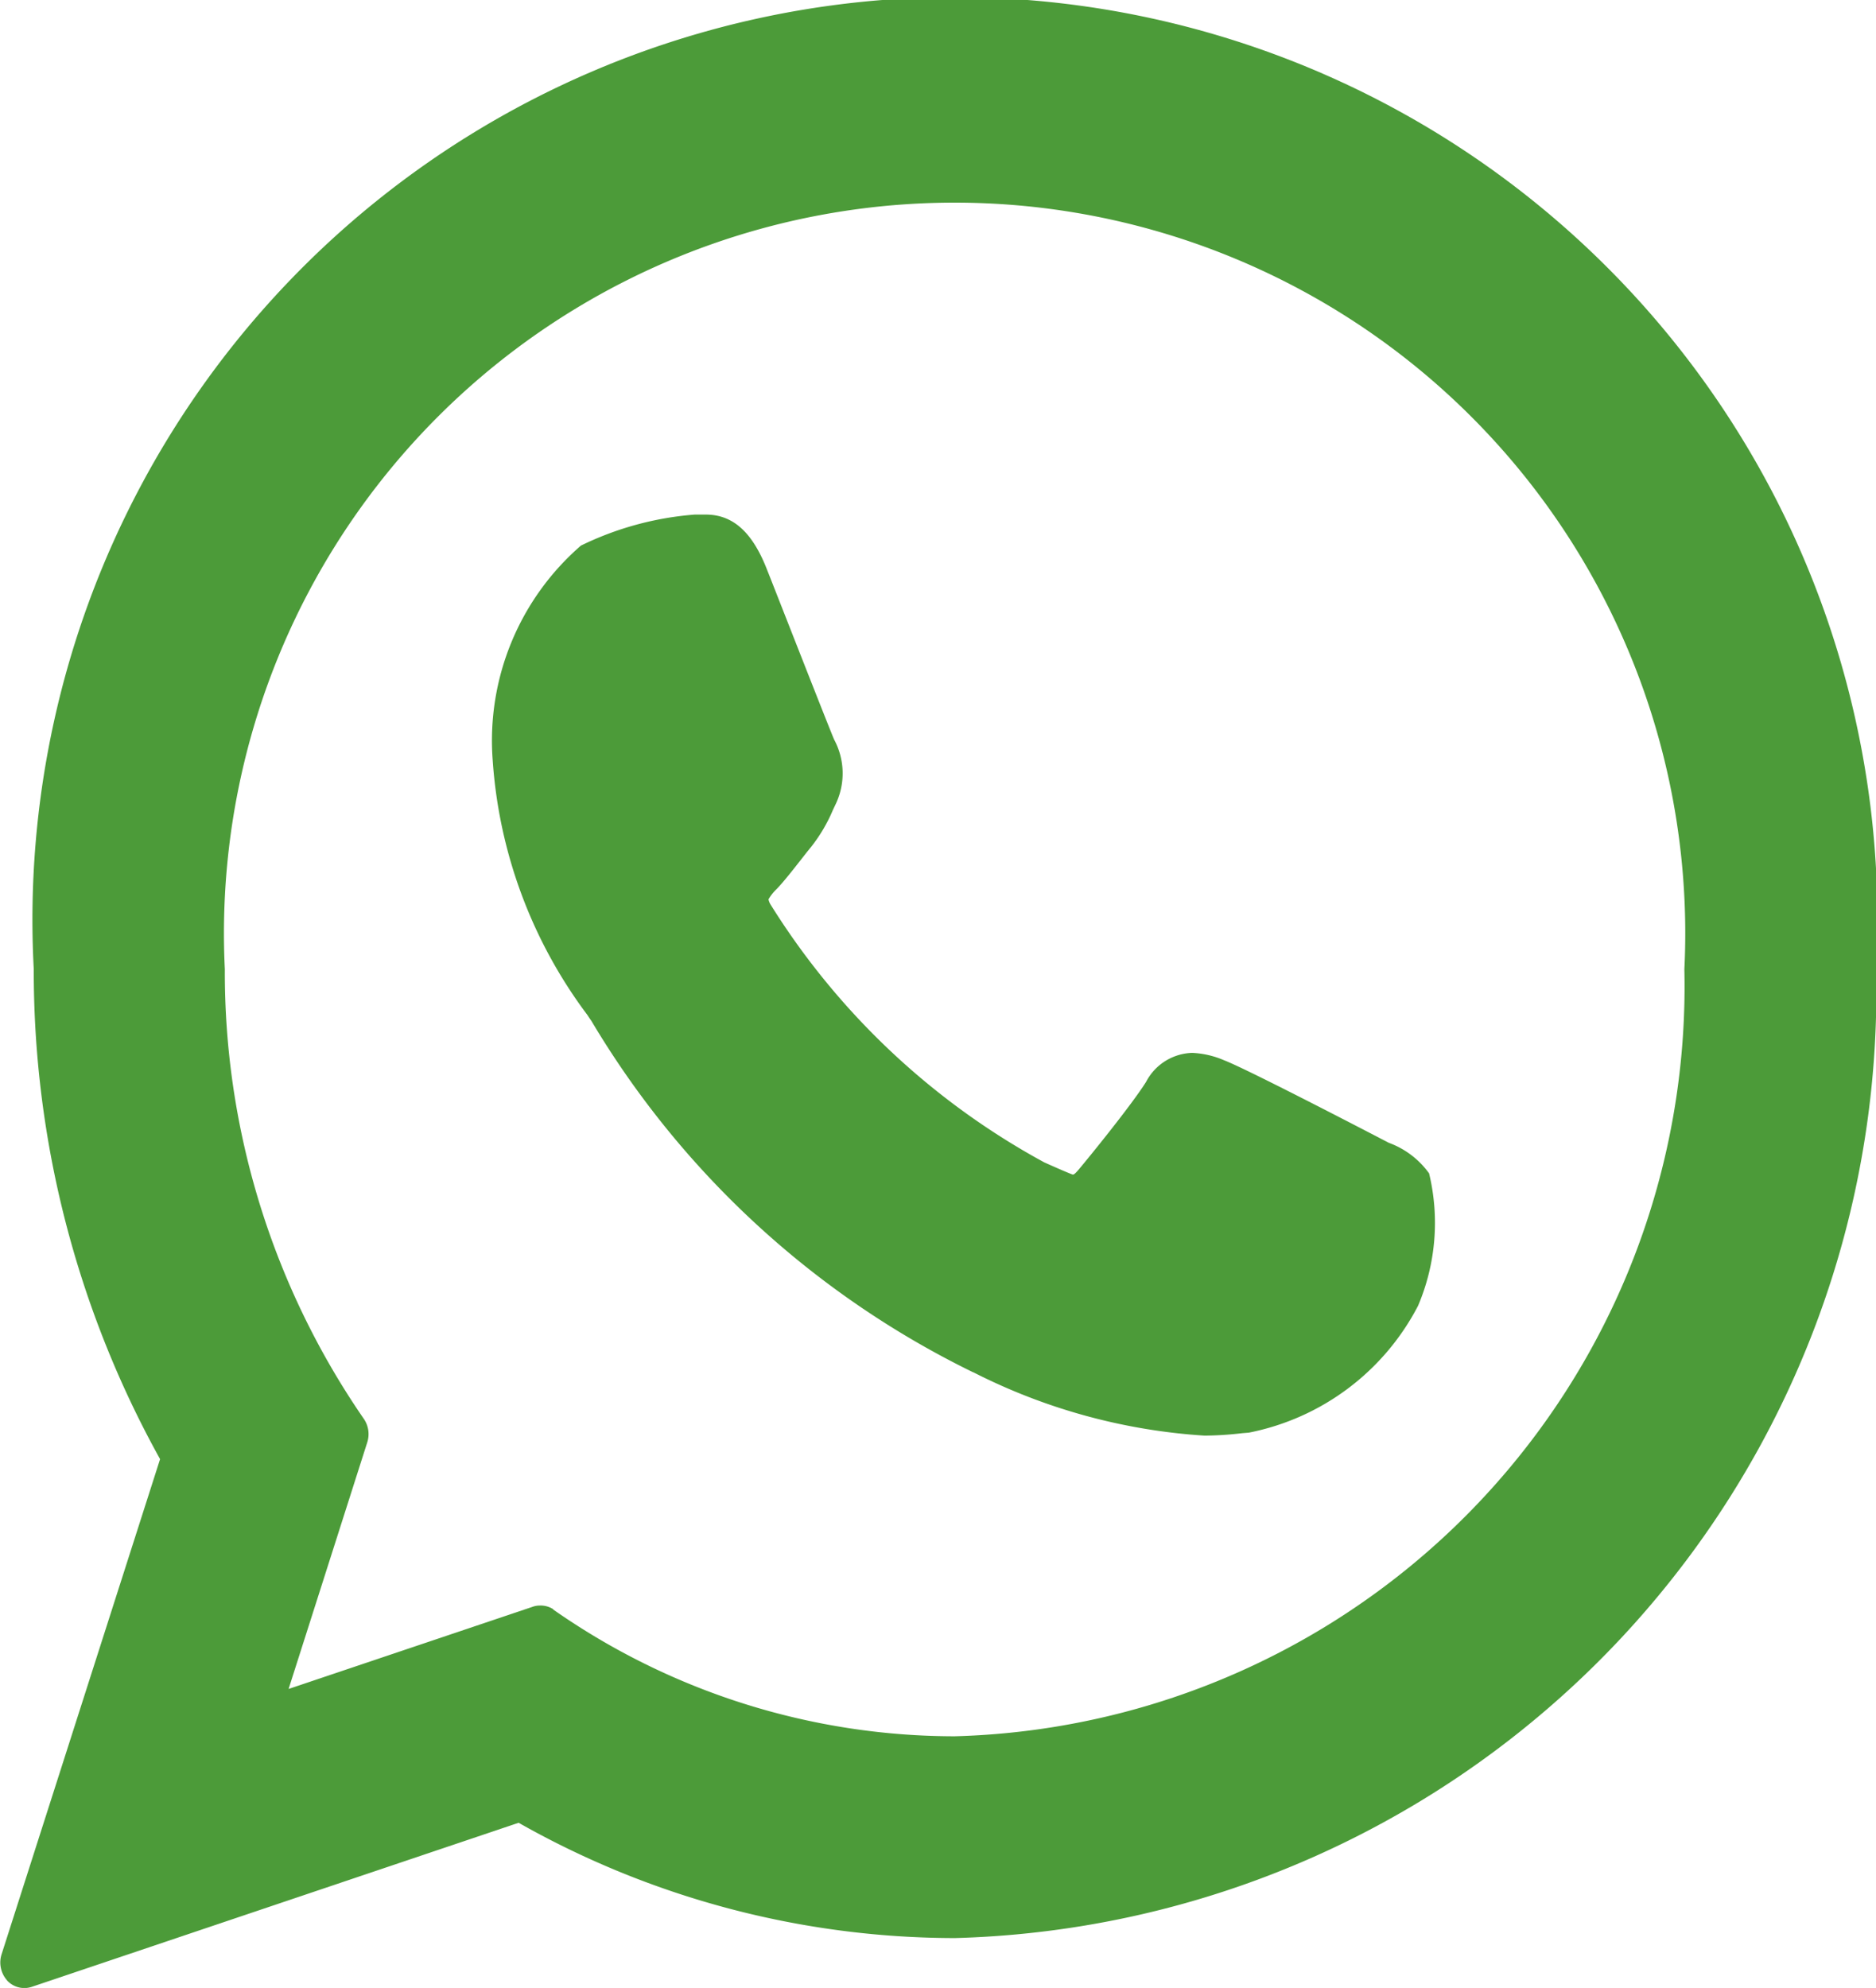
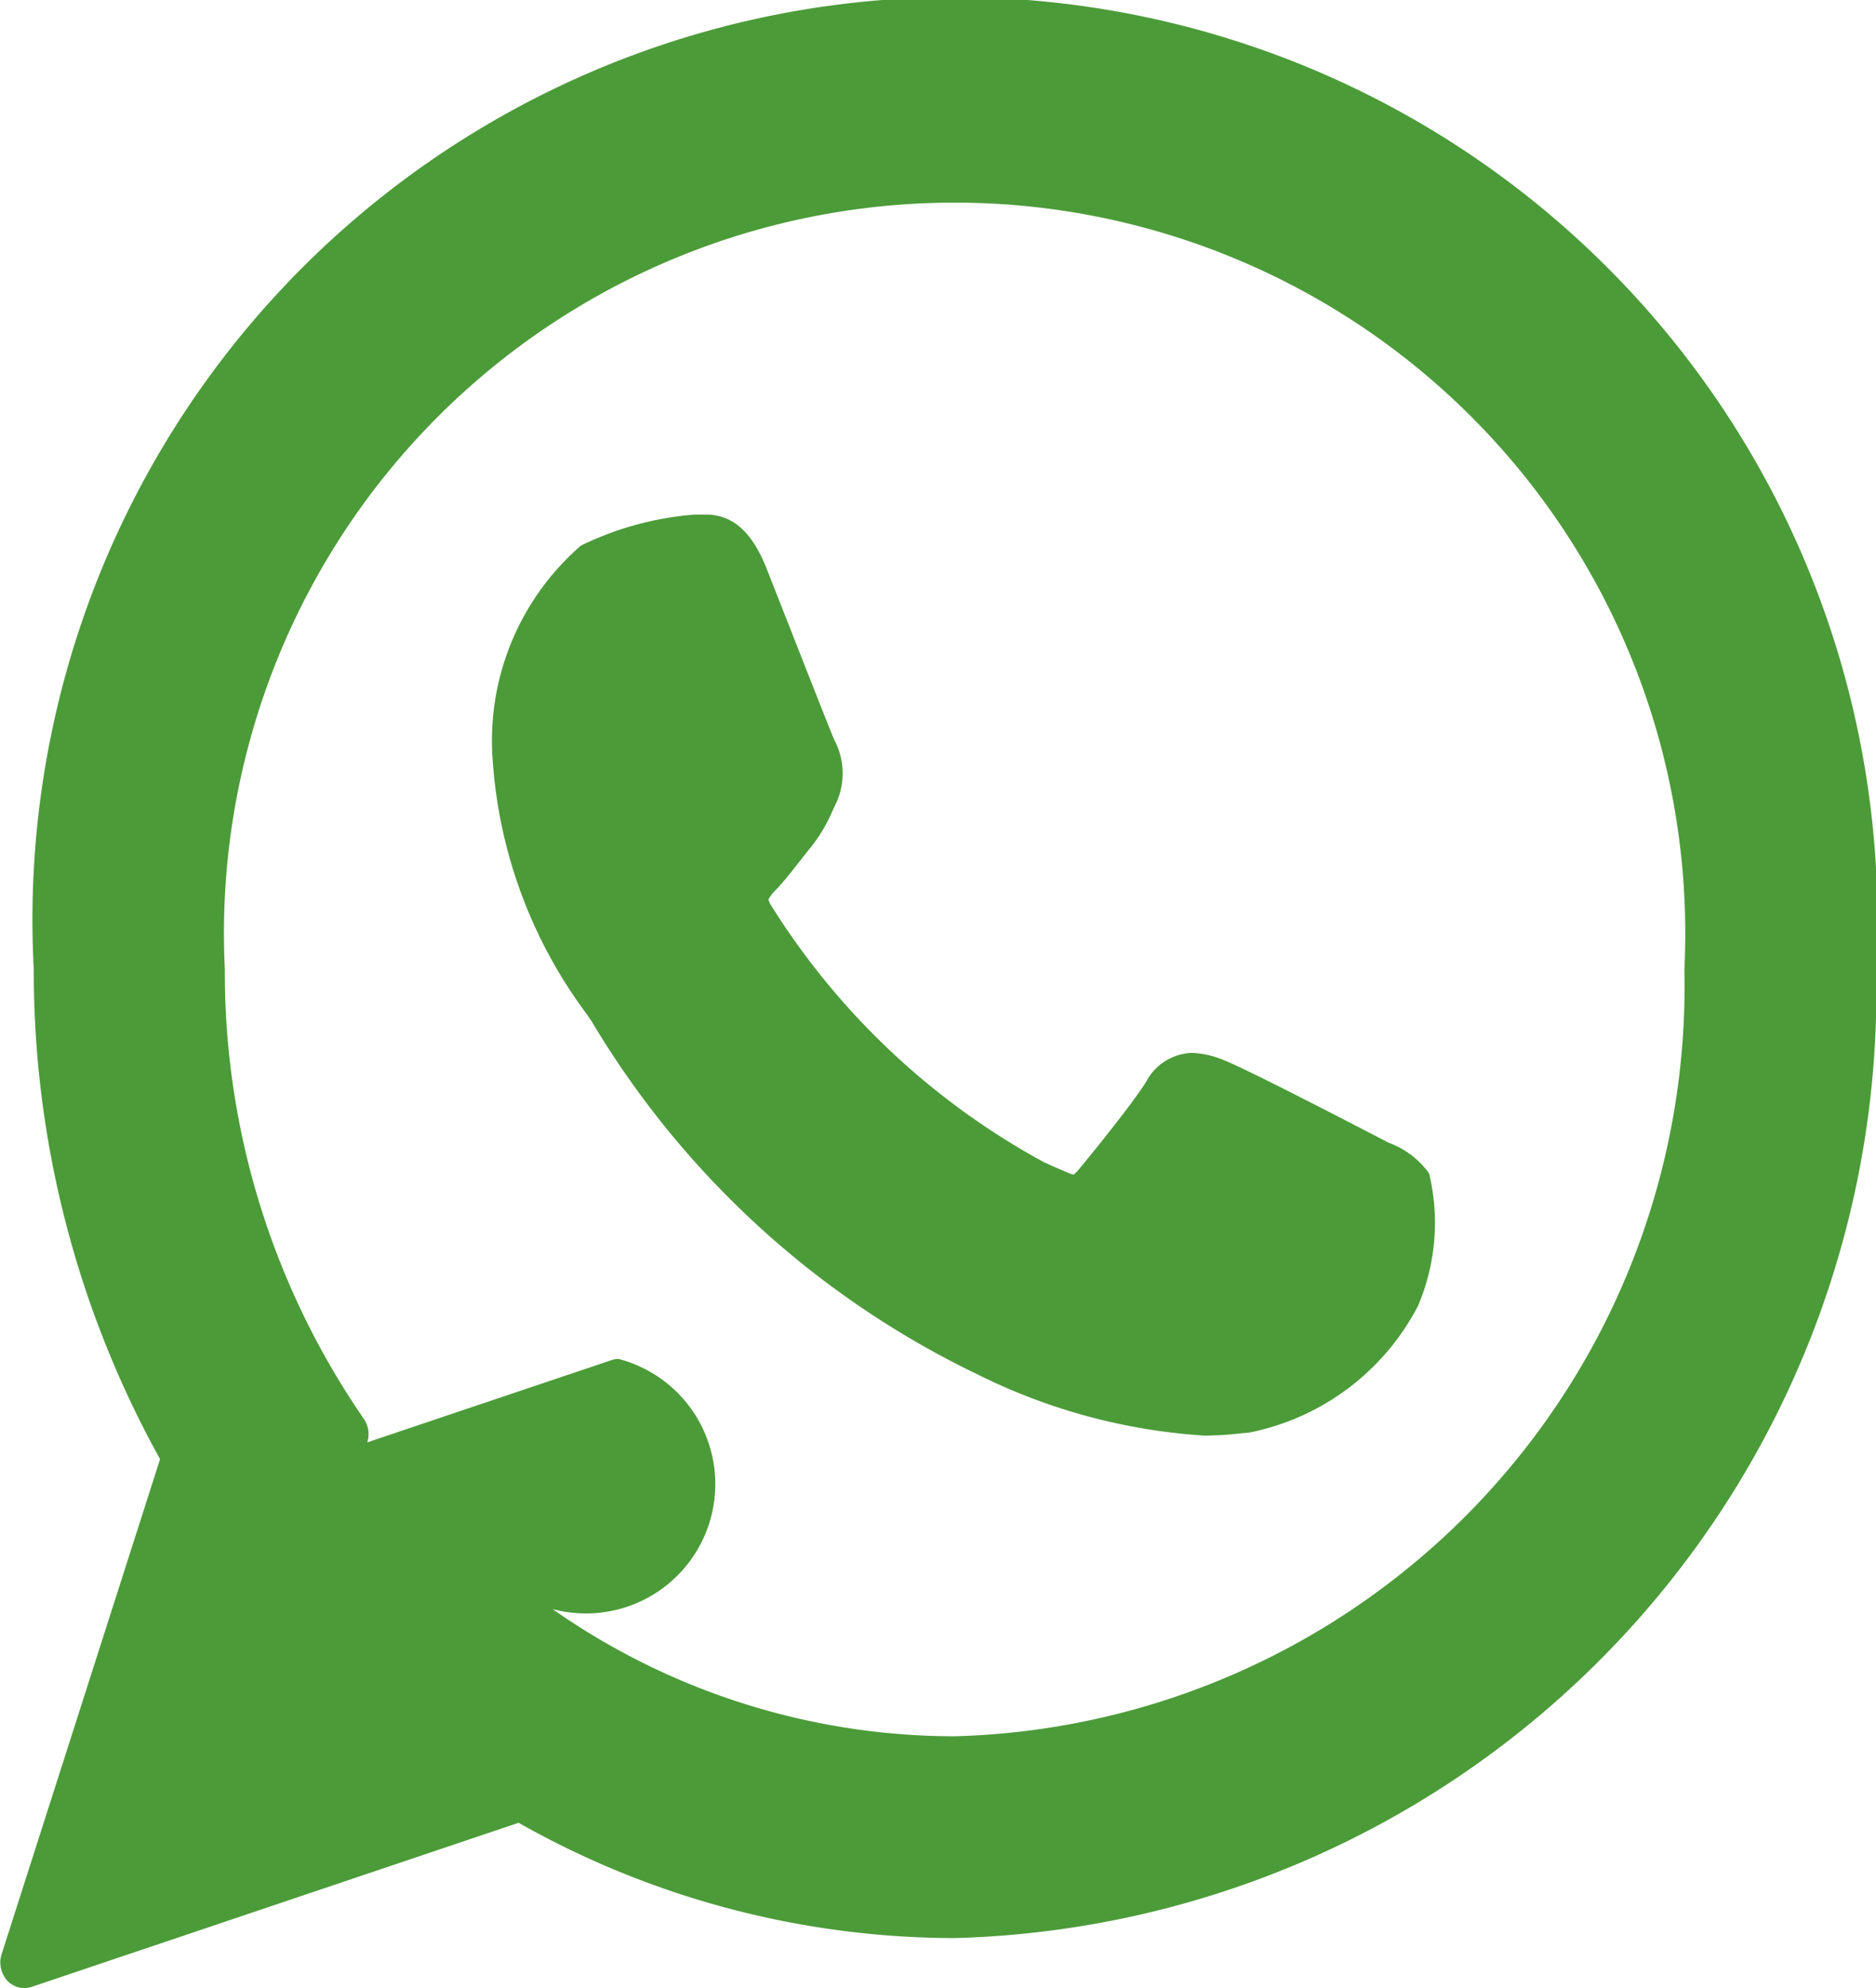
<svg xmlns="http://www.w3.org/2000/svg" width="17.005" height="18.018" viewBox="0 0 17.005 18.018">
-   <path d="M1373.047,27.94A.245.245,0,0,1,1373,27.7l1.435-4.483a9.117,9.117,0,0,1-1.145-4.441,8.362,8.362,0,1,1,16.7,0,8.585,8.585,0,0,1-8.351,8.782,8.041,8.041,0,0,1-3.954-1.045L1373.272,28a.213.213,0,0,1-.225-.059Zm4.95-3.361a6.352,6.352,0,0,0,3.641,1.15,6.8,6.8,0,0,0,6.614-6.952,6.623,6.623,0,1,0-13.23,0,7.129,7.129,0,0,0,1.26,4.075.245.245,0,0,1,.031.213L1375.6,25.3l2.21-.744a.194.194,0,0,1,.068-.012A.211.211,0,0,1,1378,24.578Zm3.81-2.148a8.221,8.221,0,0,1-3.463-3.187c-.018-.025-.03-.044-.036-.053a4.335,4.335,0,0,1-.858-2.309,2.339,2.339,0,0,1,.8-1.945,2.847,2.847,0,0,1,1.031-.281l.1,0c.246,0,.423.158.556.5.056.14.58,1.48.609,1.541a.647.647,0,0,1,.016.577l-.028.059a1.441,1.441,0,0,1-.2.338c-.033.04-.067.084-.1.126-.071.09-.144.184-.211.254a.418.418,0,0,0-.073.092.141.141,0,0,0,.021.051,6.684,6.684,0,0,0,2.478,2.333c.058.026.249.111.261.111s.032-.023.048-.041c.116-.138.49-.6.615-.8a.487.487,0,0,1,.418-.262.818.818,0,0,1,.289.067c.22.084,1.46.731,1.493.748a.779.779,0,0,1,.365.277,1.92,1.92,0,0,1-.1,1.2,2.209,2.209,0,0,1-1.534,1.15l-.061.005a3.091,3.091,0,0,1-.34.022A5.369,5.369,0,0,1,1381.807,22.43Z" transform="translate(-1372.984 -9.992)" fill="#4c9b39" />
+   <path d="M1373.047,27.94A.245.245,0,0,1,1373,27.7l1.435-4.483a9.117,9.117,0,0,1-1.145-4.441,8.362,8.362,0,1,1,16.7,0,8.585,8.585,0,0,1-8.351,8.782,8.041,8.041,0,0,1-3.954-1.045L1373.272,28a.213.213,0,0,1-.225-.059Zm4.95-3.361a6.352,6.352,0,0,0,3.641,1.15,6.8,6.8,0,0,0,6.614-6.952,6.623,6.623,0,1,0-13.23,0,7.129,7.129,0,0,0,1.26,4.075.245.245,0,0,1,.031.213l2.21-.744a.194.194,0,0,1,.068-.012A.211.211,0,0,1,1378,24.578Zm3.81-2.148a8.221,8.221,0,0,1-3.463-3.187c-.018-.025-.03-.044-.036-.053a4.335,4.335,0,0,1-.858-2.309,2.339,2.339,0,0,1,.8-1.945,2.847,2.847,0,0,1,1.031-.281l.1,0c.246,0,.423.158.556.5.056.14.58,1.48.609,1.541a.647.647,0,0,1,.016.577l-.028.059a1.441,1.441,0,0,1-.2.338c-.033.04-.067.084-.1.126-.071.09-.144.184-.211.254a.418.418,0,0,0-.073.092.141.141,0,0,0,.021.051,6.684,6.684,0,0,0,2.478,2.333c.058.026.249.111.261.111s.032-.023.048-.041c.116-.138.49-.6.615-.8a.487.487,0,0,1,.418-.262.818.818,0,0,1,.289.067c.22.084,1.46.731,1.493.748a.779.779,0,0,1,.365.277,1.92,1.92,0,0,1-.1,1.2,2.209,2.209,0,0,1-1.534,1.15l-.061.005a3.091,3.091,0,0,1-.34.022A5.369,5.369,0,0,1,1381.807,22.43Z" transform="translate(-1372.984 -9.992)" fill="#4c9b39" />
</svg>